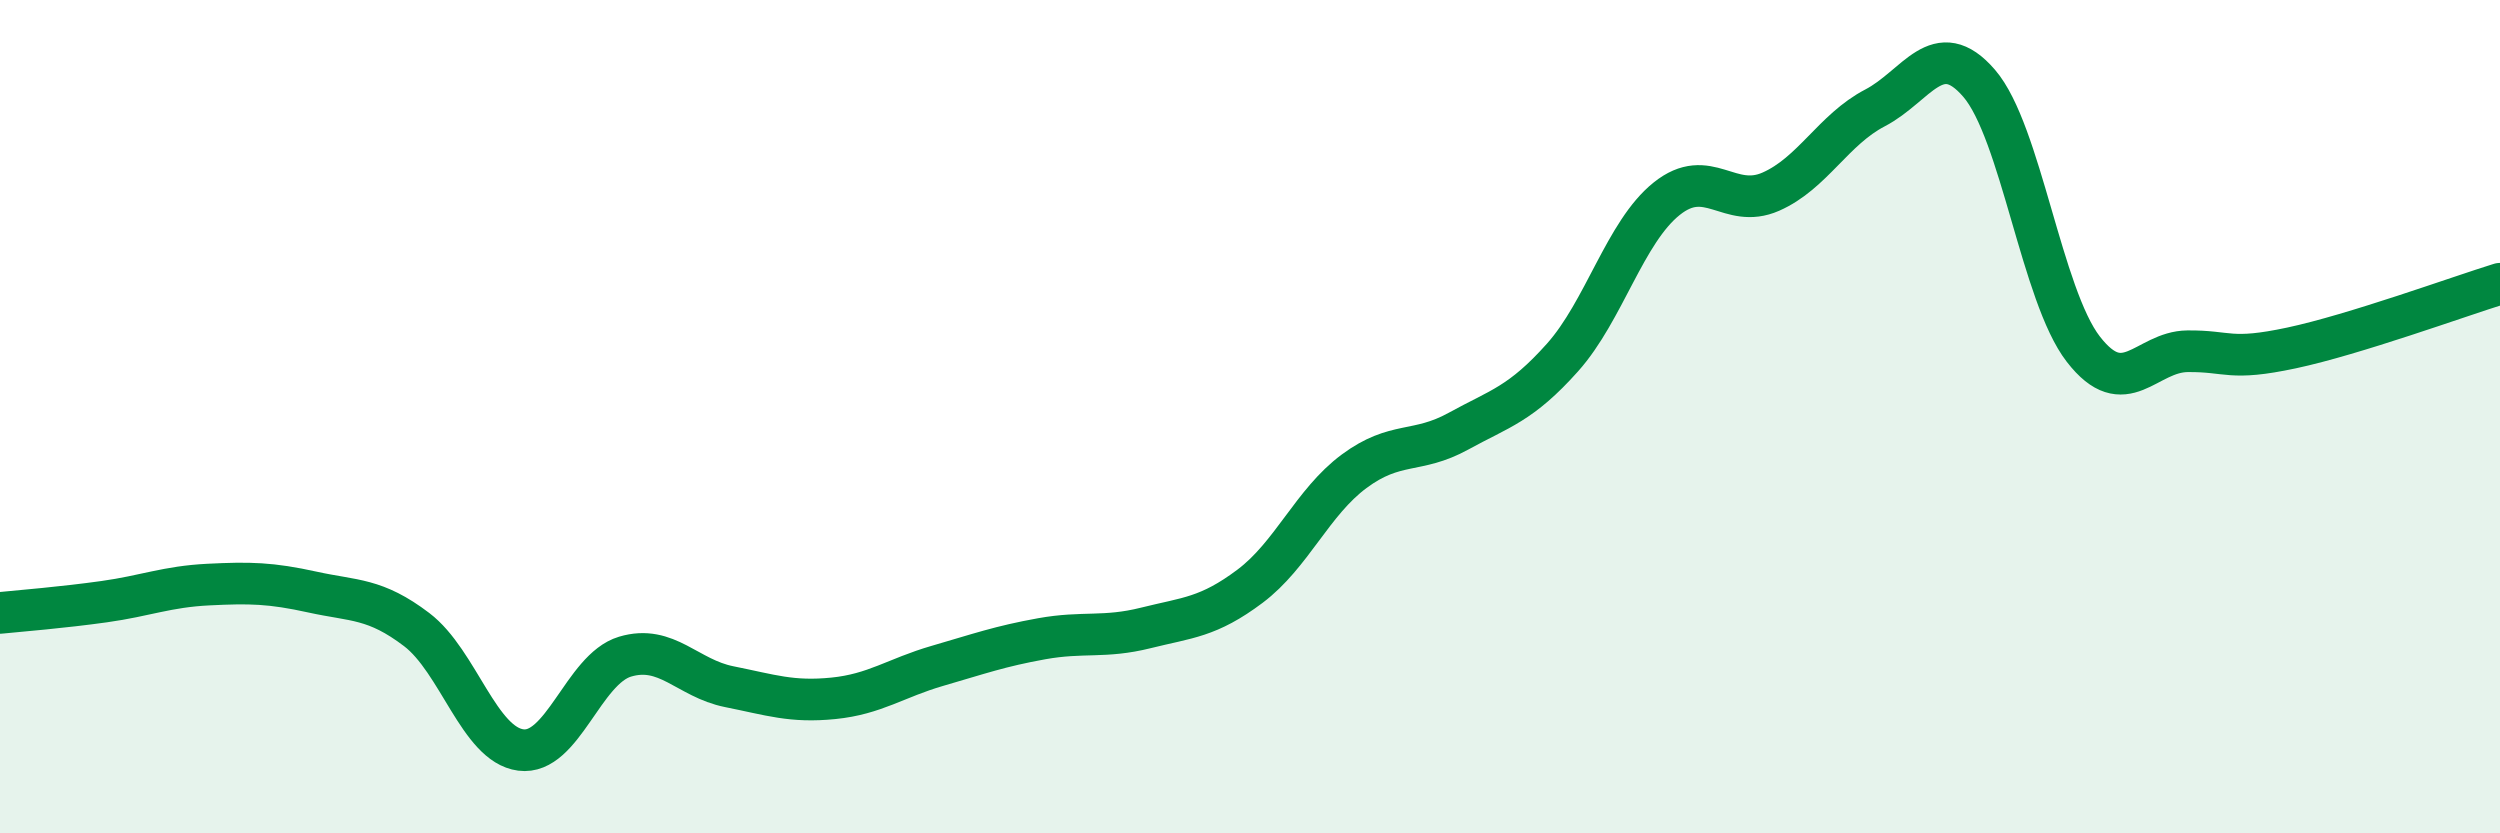
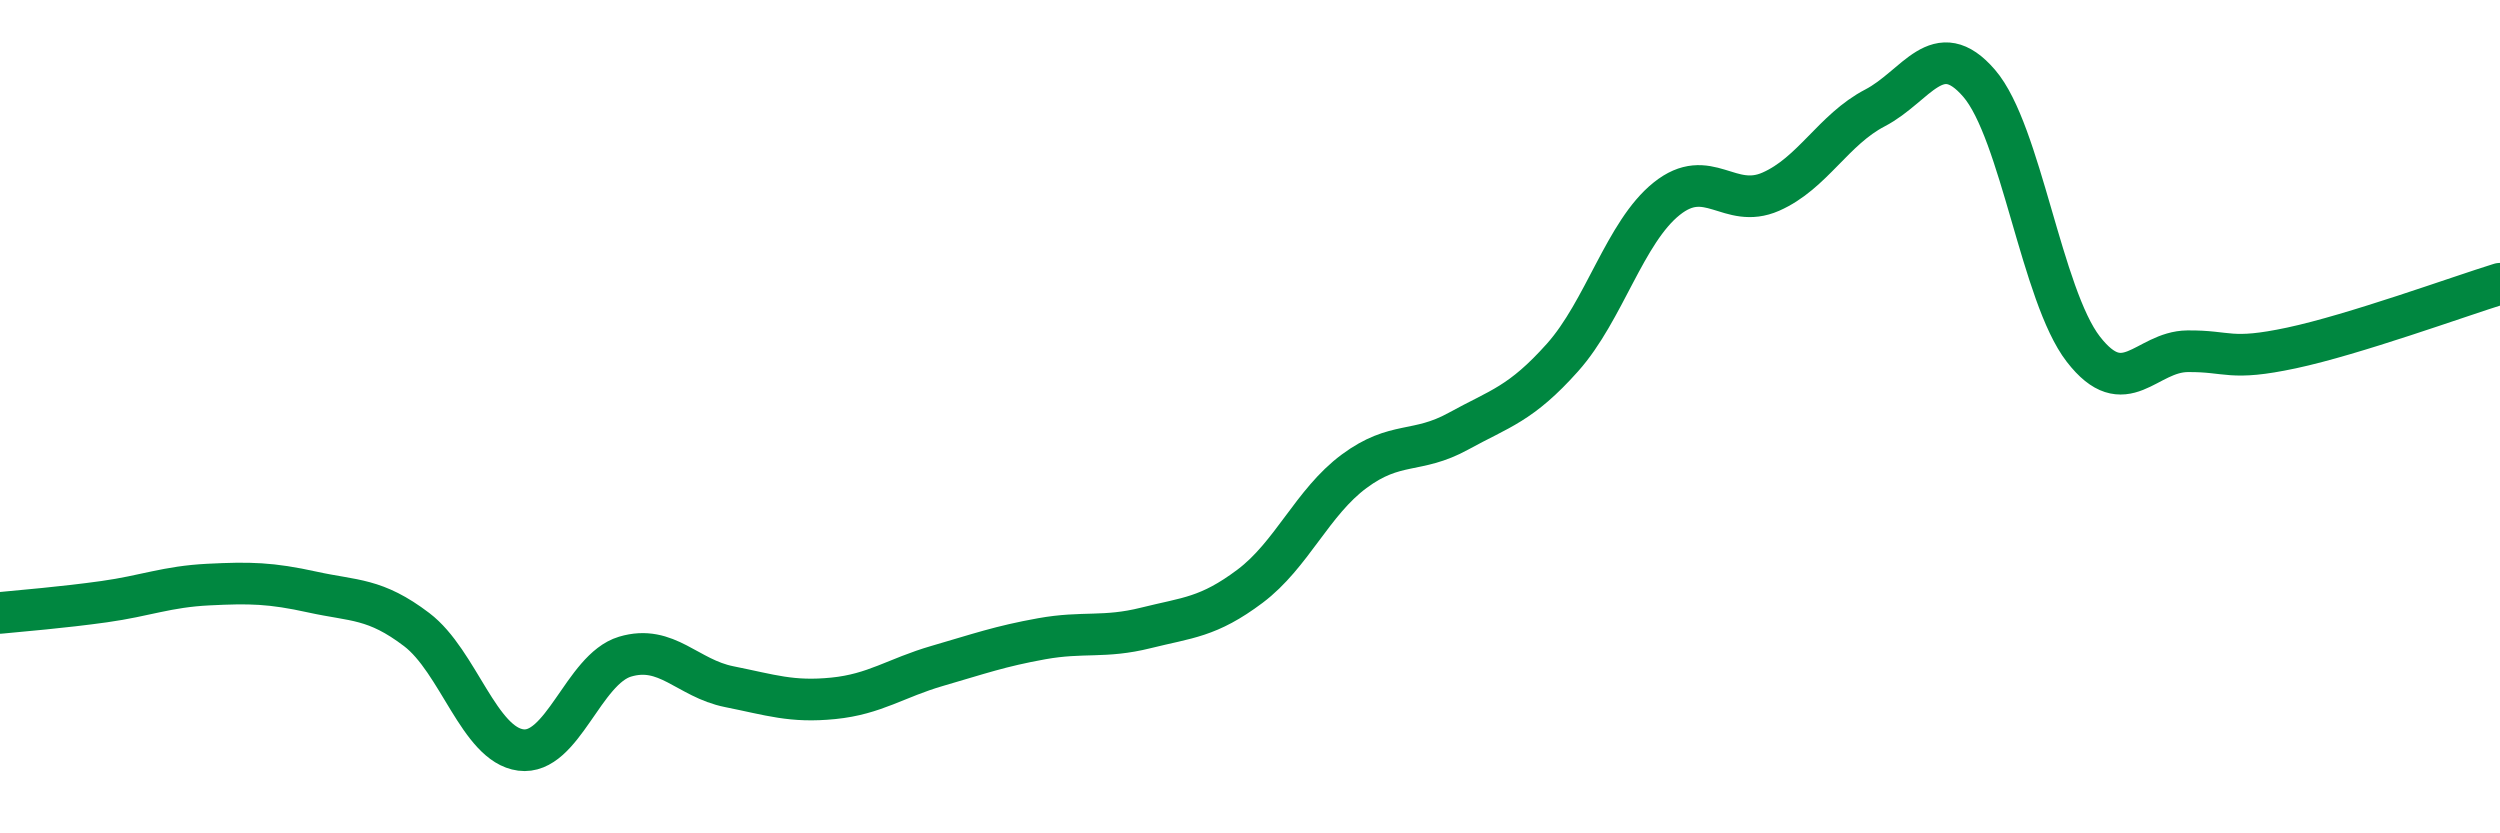
<svg xmlns="http://www.w3.org/2000/svg" width="60" height="20" viewBox="0 0 60 20">
-   <path d="M 0,14.71 C 0.5,14.66 1.5,14.58 2.5,14.44 C 3.5,14.3 4,14.08 5,14.03 C 6,13.98 6.5,13.99 7.5,14.21 C 8.5,14.43 9,14.35 10,15.11 C 11,15.87 11.5,17.87 12.5,18 C 13.5,18.13 14,16.06 15,15.76 C 16,15.46 16.5,16.28 17.5,16.48 C 18.5,16.68 19,16.86 20,16.76 C 21,16.66 21.5,16.27 22.5,15.98 C 23.5,15.69 24,15.51 25,15.33 C 26,15.15 26.5,15.32 27.5,15.07 C 28.5,14.82 29,14.82 30,14.07 C 31,13.32 31.5,12.05 32.5,11.31 C 33.5,10.57 34,10.9 35,10.35 C 36,9.8 36.5,9.7 37.5,8.58 C 38.5,7.46 39,5.57 40,4.77 C 41,3.97 41.5,5.04 42.5,4.6 C 43.5,4.16 44,3.11 45,2.59 C 46,2.07 46.5,0.84 47.5,2 C 48.5,3.16 49,7.09 50,8.38 C 51,9.67 51.5,8.44 52.5,8.43 C 53.5,8.42 53.5,8.67 55,8.35 C 56.5,8.03 59,7.12 60,6.81L60 20L0 20Z" fill="#008740" opacity="0.1" stroke-linecap="round" stroke-linejoin="round" />
  <path d="M 0,14.71 C 0.5,14.66 1.5,14.58 2.5,14.44 C 3.5,14.3 4,14.08 5,14.03 C 6,13.98 6.5,13.99 7.5,14.21 C 8.5,14.43 9,14.35 10,15.11 C 11,15.87 11.5,17.87 12.5,18 C 13.5,18.13 14,16.06 15,15.76 C 16,15.46 16.5,16.28 17.5,16.48 C 18.5,16.68 19,16.86 20,16.76 C 21,16.66 21.5,16.27 22.5,15.98 C 23.5,15.69 24,15.51 25,15.33 C 26,15.15 26.5,15.32 27.5,15.07 C 28.5,14.82 29,14.82 30,14.07 C 31,13.32 31.5,12.05 32.5,11.31 C 33.5,10.57 34,10.9 35,10.35 C 36,9.8 36.5,9.7 37.5,8.58 C 38.5,7.46 39,5.57 40,4.77 C 41,3.97 41.5,5.04 42.5,4.6 C 43.5,4.16 44,3.11 45,2.59 C 46,2.07 46.5,0.84 47.5,2 C 48.5,3.16 49,7.09 50,8.38 C 51,9.67 51.5,8.44 52.5,8.43 C 53.5,8.42 53.5,8.67 55,8.35 C 56.5,8.03 59,7.12 60,6.81" stroke="#008740" stroke-width="1" fill="none" stroke-linecap="round" stroke-linejoin="round" />
</svg>